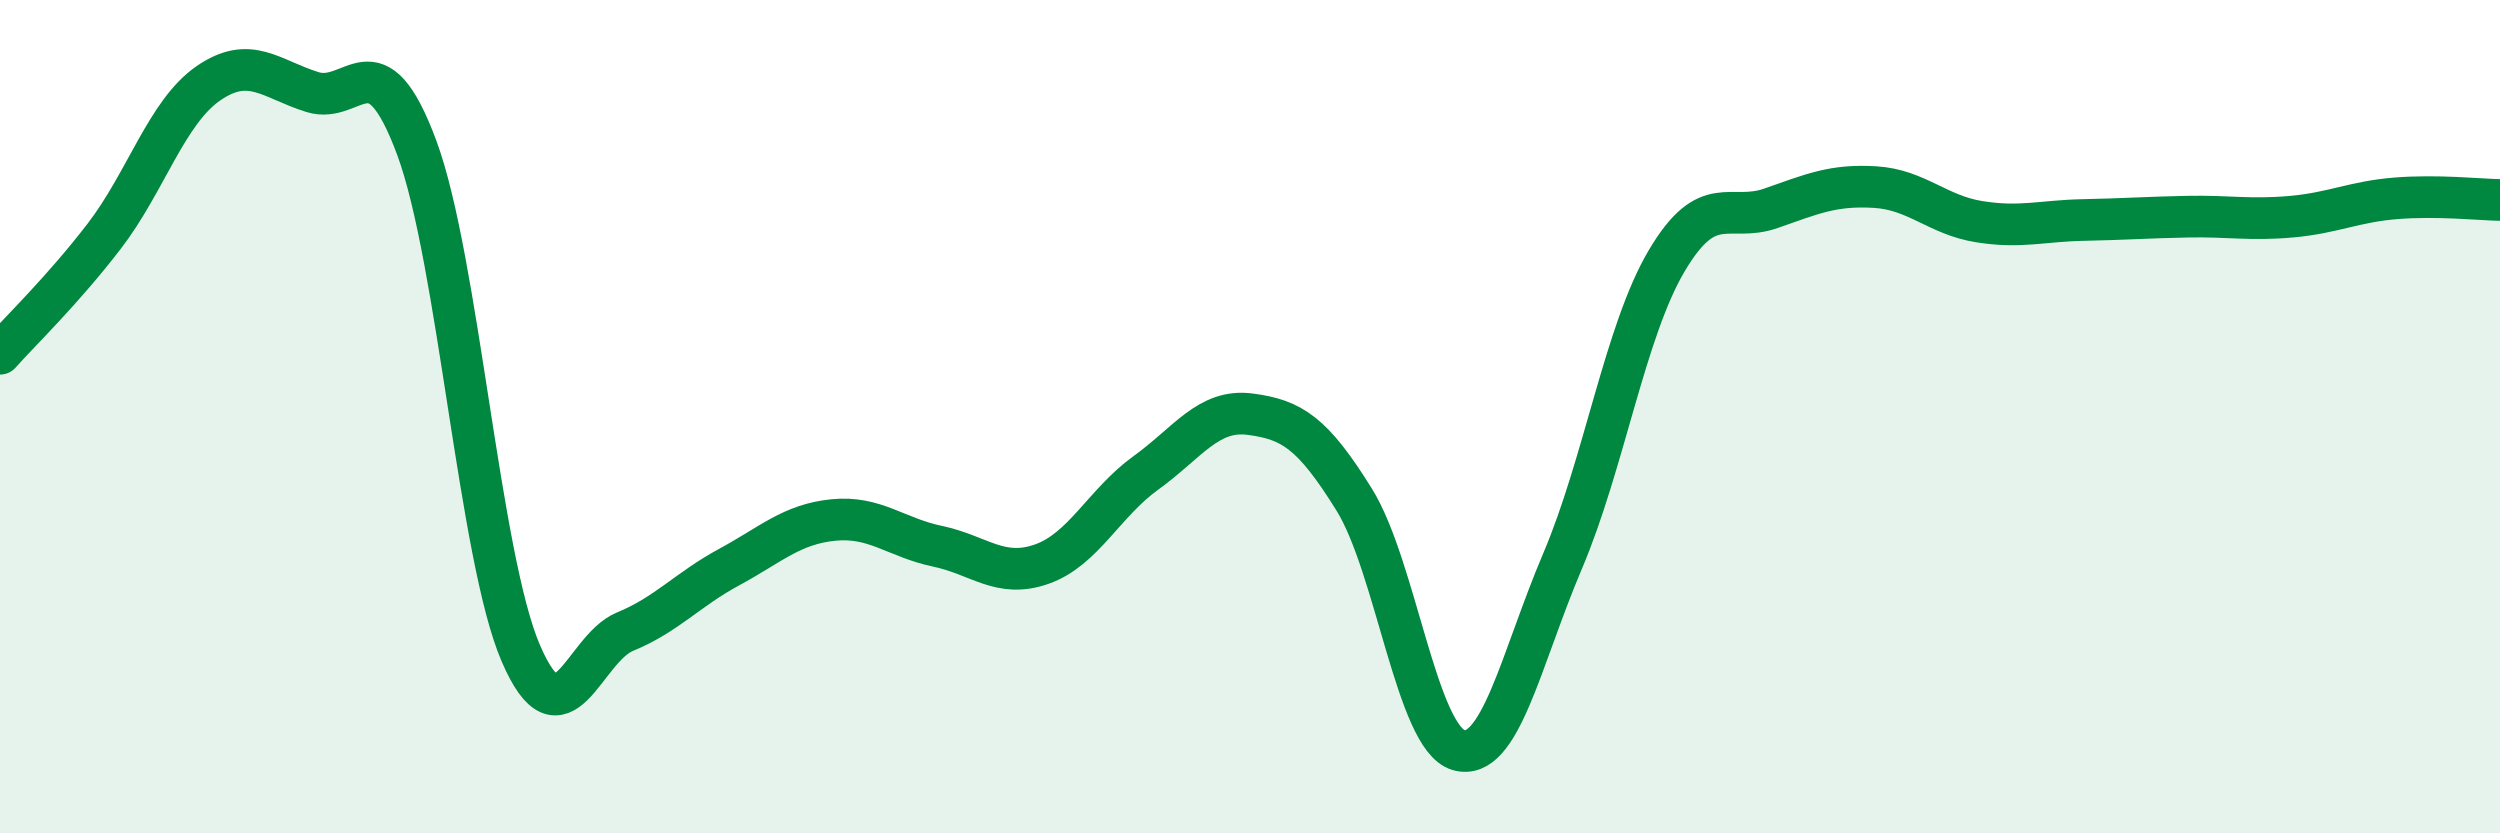
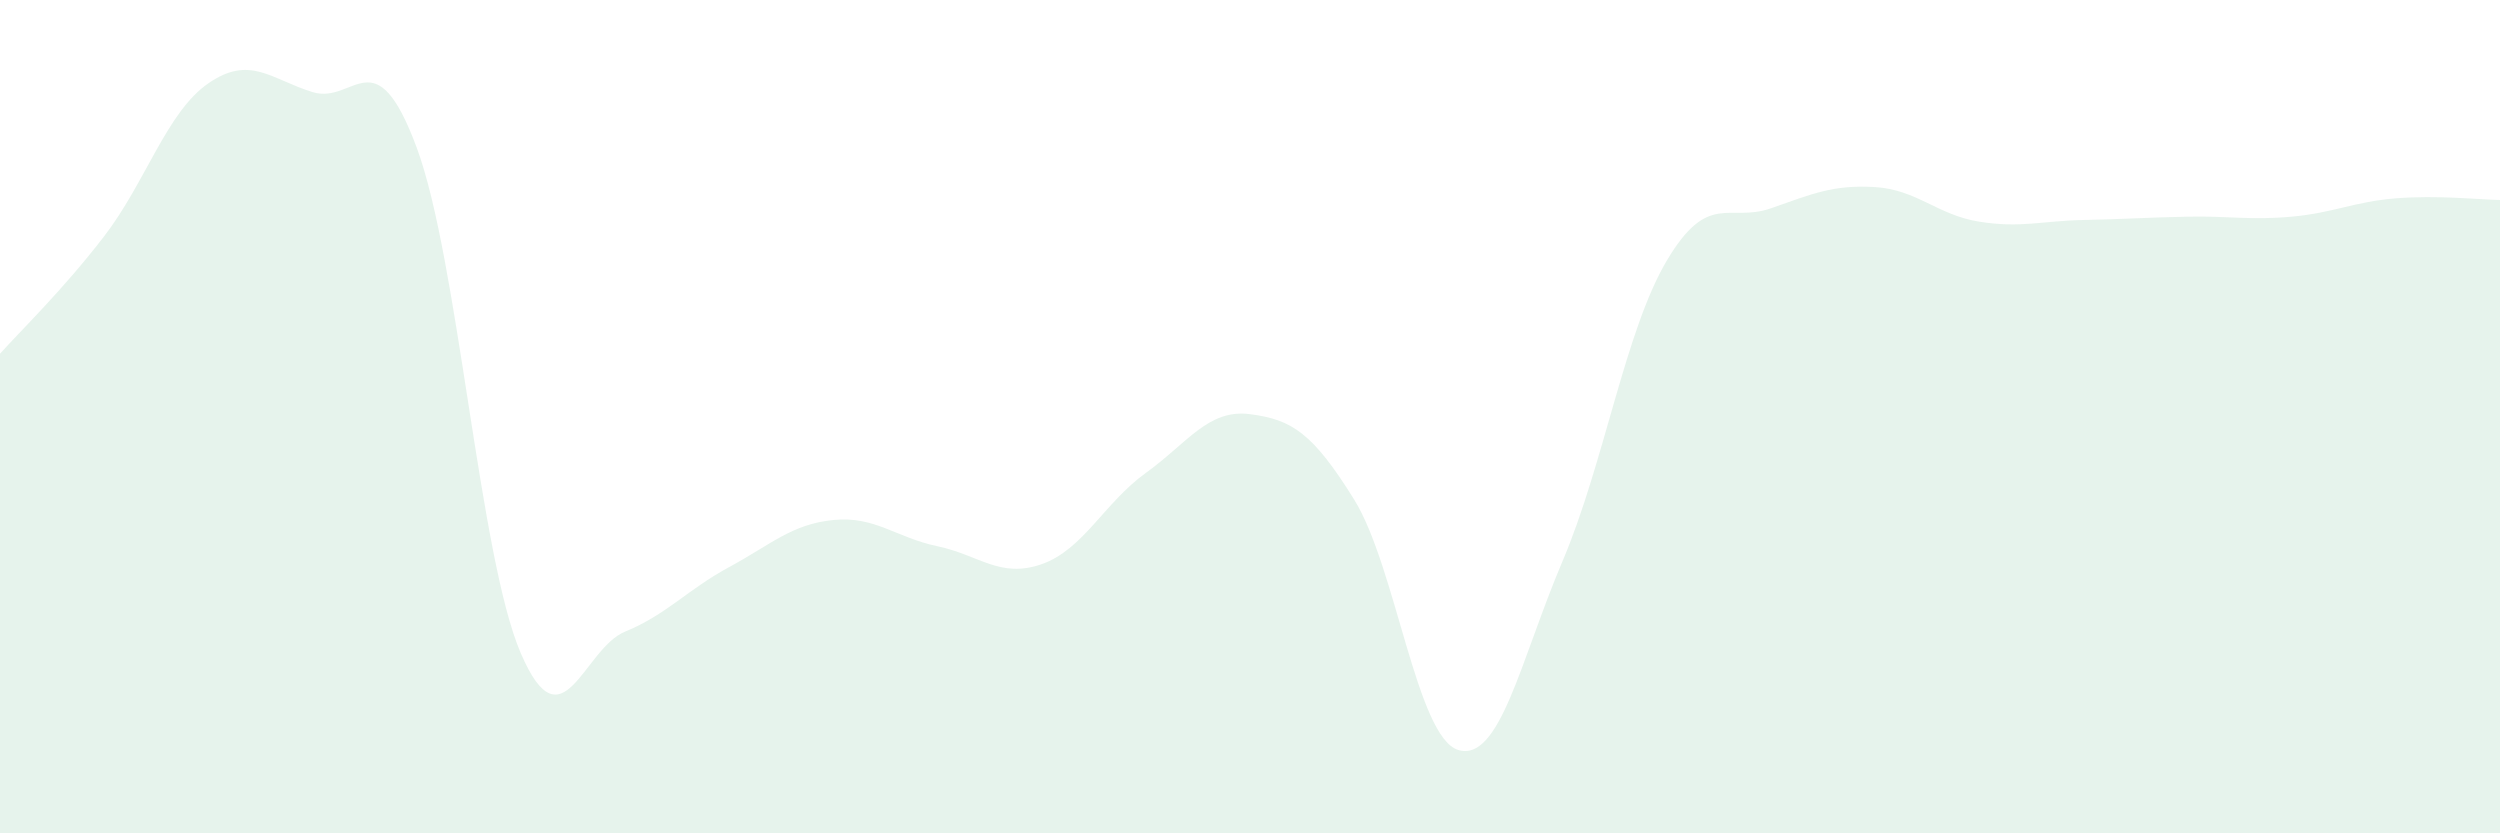
<svg xmlns="http://www.w3.org/2000/svg" width="60" height="20" viewBox="0 0 60 20">
  <path d="M 0,8.49 C 0.5,7.93 1.5,6.97 2.5,5.67 C 3.5,4.37 4,2.69 5,2 C 6,1.31 6.5,1.9 7.5,2.21 C 8.5,2.52 9,0.85 10,3.54 C 11,6.23 11.5,13.36 12.5,15.68 C 13.5,18 14,15.57 15,15.16 C 16,14.75 16.5,14.15 17.5,13.61 C 18.5,13.07 19,12.58 20,12.48 C 21,12.38 21.5,12.9 22.5,13.11 C 23.5,13.32 24,13.89 25,13.54 C 26,13.19 26.5,12.07 27.5,11.35 C 28.5,10.63 29,9.81 30,9.94 C 31,10.07 31.5,10.38 32.5,11.99 C 33.5,13.6 34,17.7 35,18 C 36,18.3 36.5,15.82 37.5,13.47 C 38.5,11.12 39,7.95 40,6.26 C 41,4.57 41.5,5.35 42.5,5 C 43.5,4.65 44,4.43 45,4.49 C 46,4.55 46.5,5.16 47.5,5.32 C 48.5,5.48 49,5.3 50,5.28 C 51,5.26 51.5,5.22 52.5,5.2 C 53.5,5.18 54,5.29 55,5.2 C 56,5.11 56.5,4.84 57.5,4.76 C 58.5,4.68 59.5,4.79 60,4.8L60 20L0 20Z" fill="#008740" opacity="0.1" stroke-linecap="round" stroke-linejoin="round" />
-   <path d="M 0,8.49 C 0.5,7.93 1.5,6.97 2.5,5.67 C 3.5,4.37 4,2.69 5,2 C 6,1.31 6.5,1.9 7.5,2.21 C 8.5,2.52 9,0.85 10,3.54 C 11,6.23 11.5,13.36 12.5,15.68 C 13.5,18 14,15.57 15,15.16 C 16,14.75 16.5,14.15 17.5,13.61 C 18.5,13.07 19,12.58 20,12.48 C 21,12.38 21.5,12.9 22.5,13.11 C 23.5,13.32 24,13.89 25,13.54 C 26,13.19 26.5,12.07 27.5,11.35 C 28.5,10.63 29,9.81 30,9.94 C 31,10.07 31.5,10.38 32.5,11.99 C 33.5,13.6 34,17.7 35,18 C 36,18.3 36.5,15.82 37.5,13.47 C 38.5,11.12 39,7.95 40,6.26 C 41,4.57 41.5,5.35 42.5,5 C 43.5,4.65 44,4.43 45,4.49 C 46,4.55 46.5,5.16 47.5,5.32 C 48.5,5.48 49,5.3 50,5.28 C 51,5.26 51.5,5.22 52.5,5.2 C 53.5,5.18 54,5.29 55,5.2 C 56,5.11 56.5,4.84 57.5,4.76 C 58.5,4.68 59.5,4.79 60,4.8" stroke="#008740" stroke-width="1" fill="none" stroke-linecap="round" stroke-linejoin="round" />
</svg>